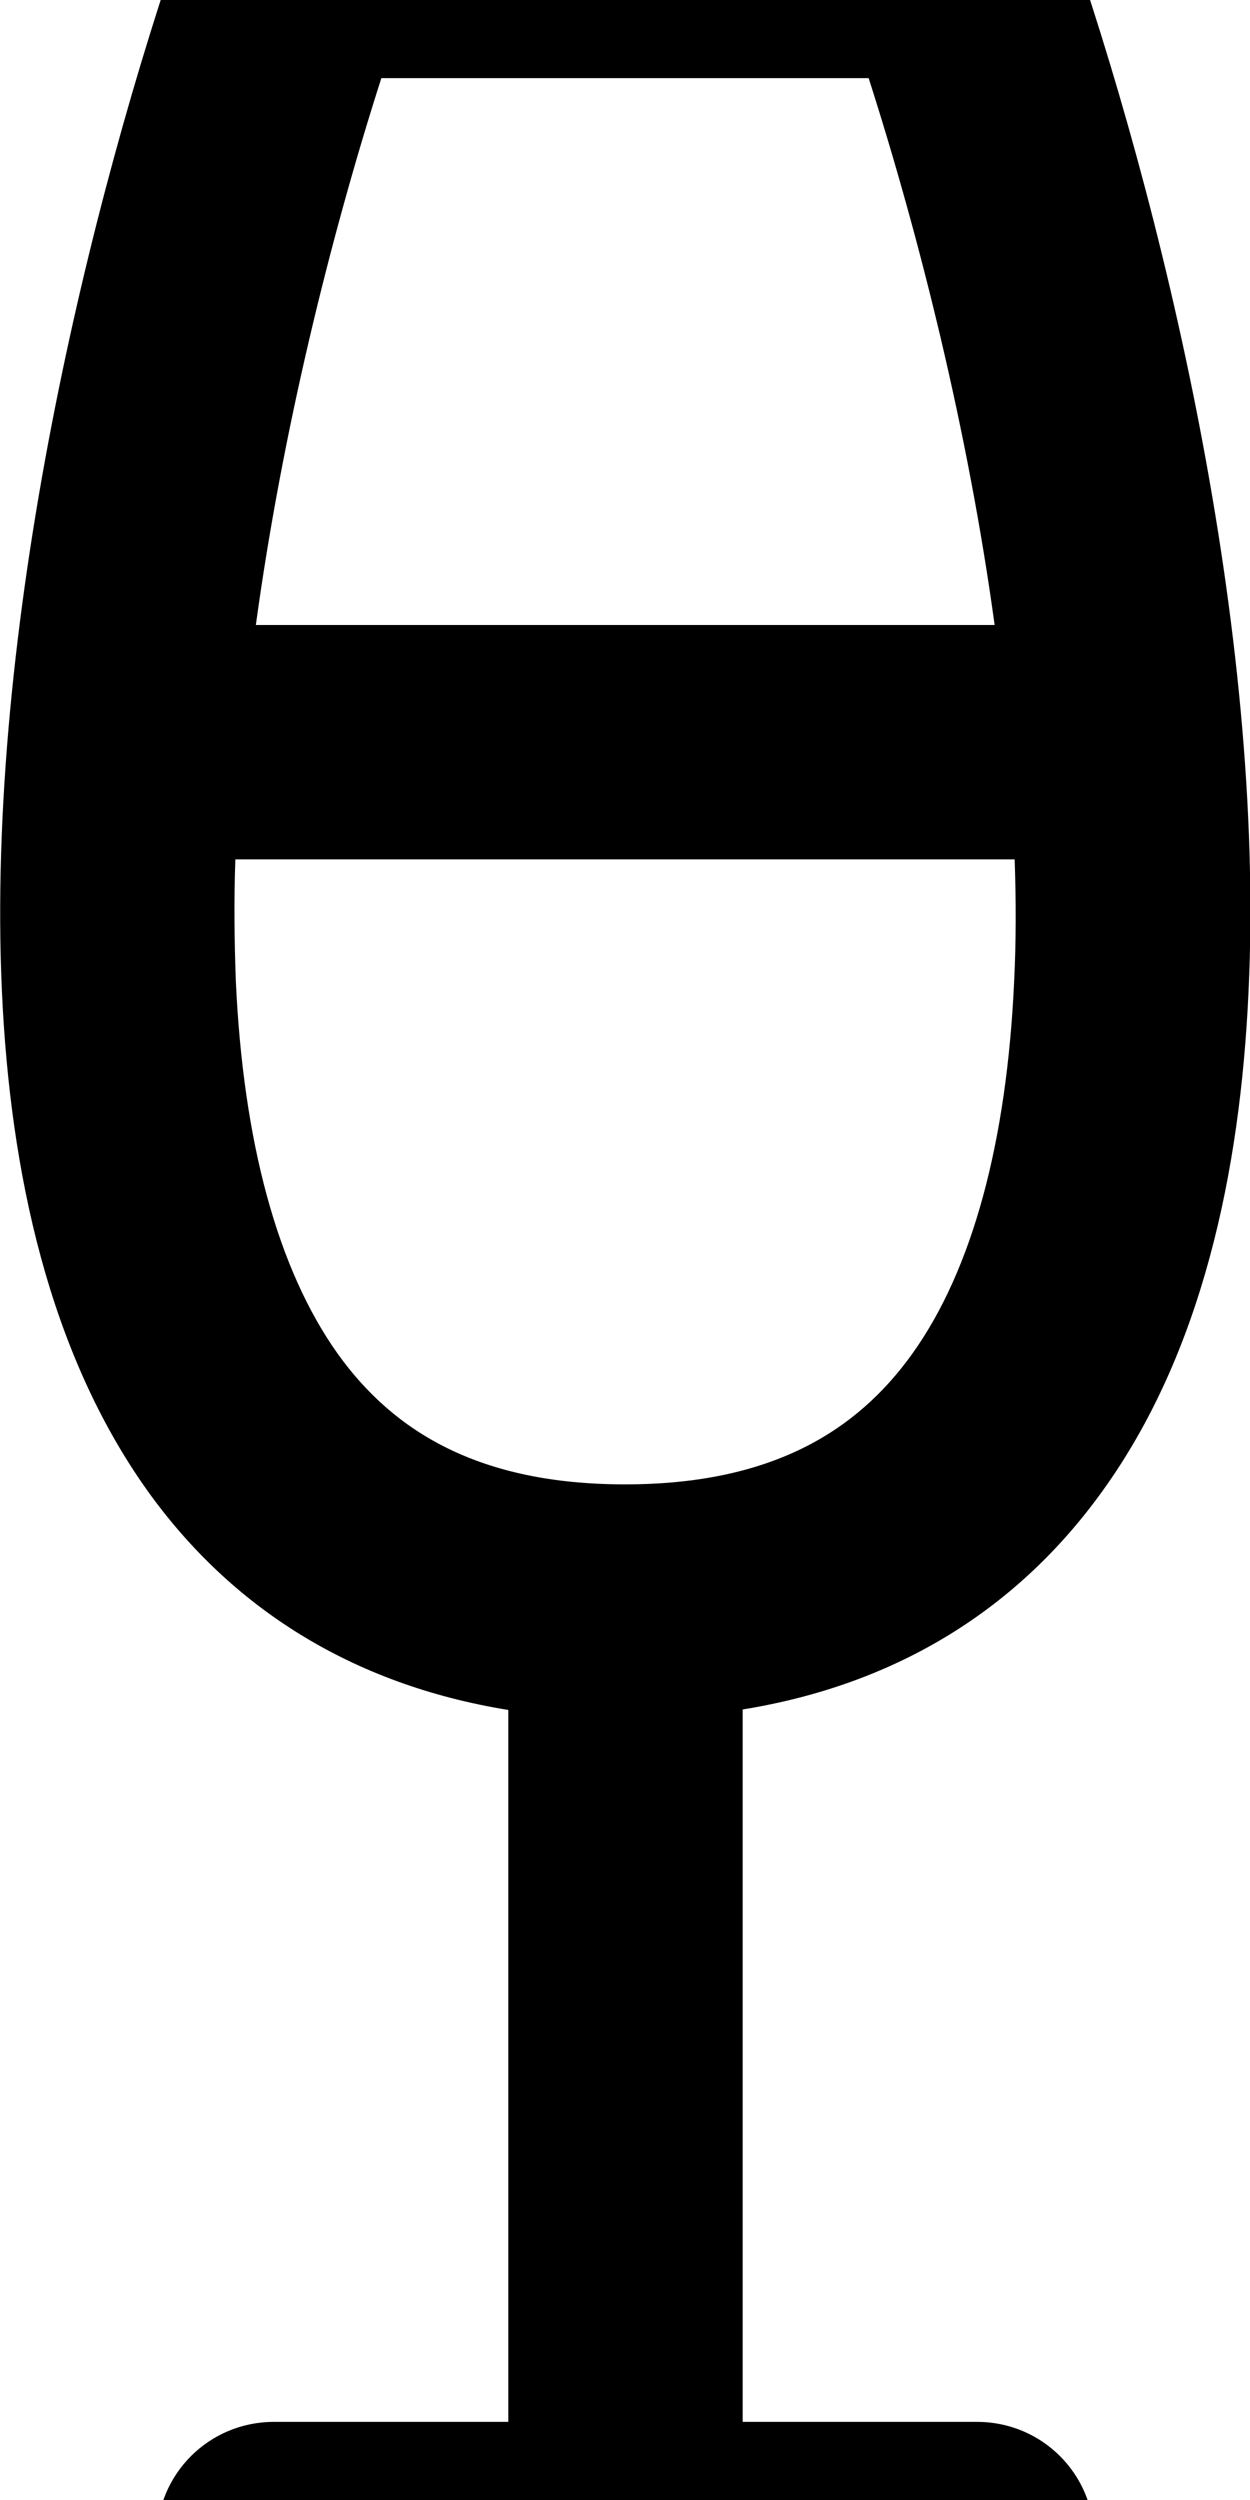
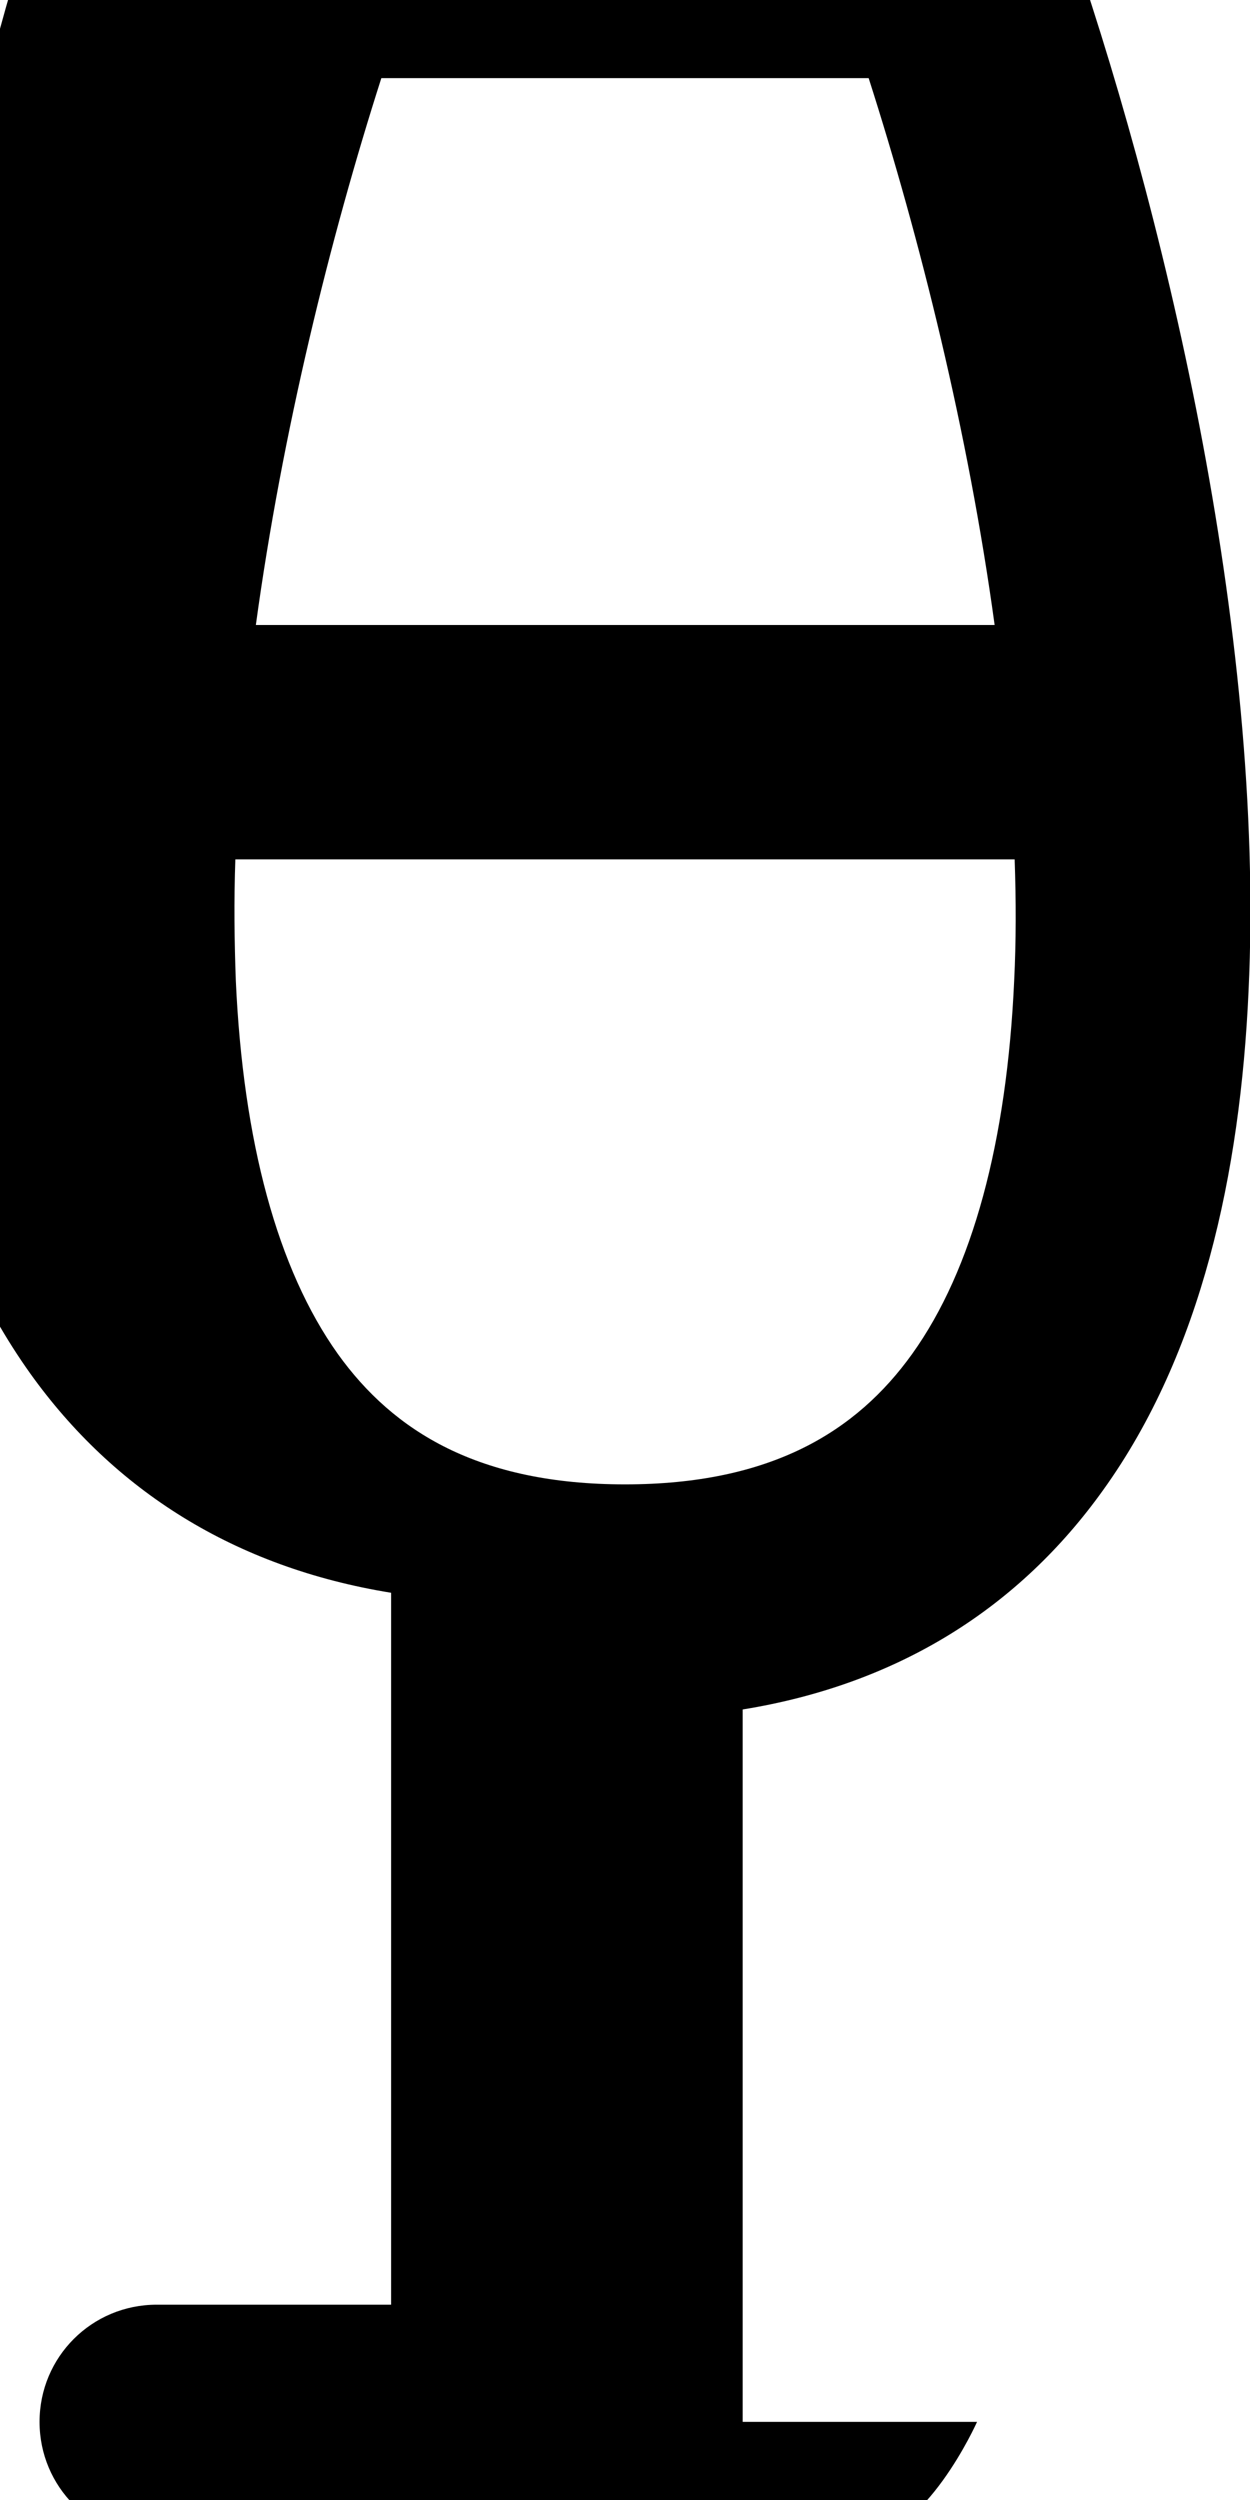
<svg xmlns="http://www.w3.org/2000/svg" viewBox="0 0 256 512">
-   <path fill="currentColor" d="M38.2-15.9C41.6-25.6 50.7-32 60.9-32l134.3 0c10.2 0 19.3 6.4 22.7 16.1 20.1 57.3 41.3 144.7 37.8 219-1.7 37.1-9.6 74-29.8 102.1-17.1 23.9-41.7 39.7-73.8 44.9l0 145.9 48 0c13.3 0 24 10.7 24 24s-10.7 24-24 24l-144 0c-13.3 0-24-10.7-24-24s10.7-24 24-24l48 0 0-145.8c-32.1-5.2-56.8-21-73.9-44.9-20.1-28.2-28.1-65-29.8-102.1-3.4-74.4 17.8-161.7 37.8-219zM48.2 176c-.3 8.5-.2 16.8 .1 24.9 1.5 32.9 8.5 59 20.9 76.4 11.4 15.9 28.9 26.7 58.8 26.7s47.4-10.8 58.8-26.7c12.4-17.3 19.4-43.5 20.9-76.4 .4-8.1 .4-16.4 .1-24.9L48.2 176zm4.2-48l151.3 0c-5.4-39.5-15.3-79.2-25.8-112L78.1 16C67.6 48.8 57.8 88.5 52.4 128z" />
+   <path fill="currentColor" d="M38.2-15.9C41.6-25.6 50.7-32 60.9-32l134.3 0c10.2 0 19.3 6.4 22.7 16.1 20.1 57.3 41.3 144.7 37.8 219-1.7 37.1-9.6 74-29.8 102.1-17.1 23.9-41.7 39.7-73.8 44.9l0 145.9 48 0s-10.7 24-24 24l-144 0c-13.3 0-24-10.7-24-24s10.7-24 24-24l48 0 0-145.8c-32.1-5.2-56.8-21-73.9-44.9-20.1-28.2-28.1-65-29.8-102.1-3.4-74.4 17.8-161.7 37.8-219zM48.2 176c-.3 8.5-.2 16.8 .1 24.9 1.5 32.9 8.5 59 20.9 76.4 11.4 15.9 28.9 26.7 58.8 26.7s47.4-10.8 58.8-26.7c12.4-17.3 19.4-43.5 20.9-76.4 .4-8.1 .4-16.4 .1-24.9L48.2 176zm4.2-48l151.3 0c-5.4-39.5-15.3-79.2-25.8-112L78.1 16C67.6 48.8 57.8 88.5 52.4 128z" />
</svg>